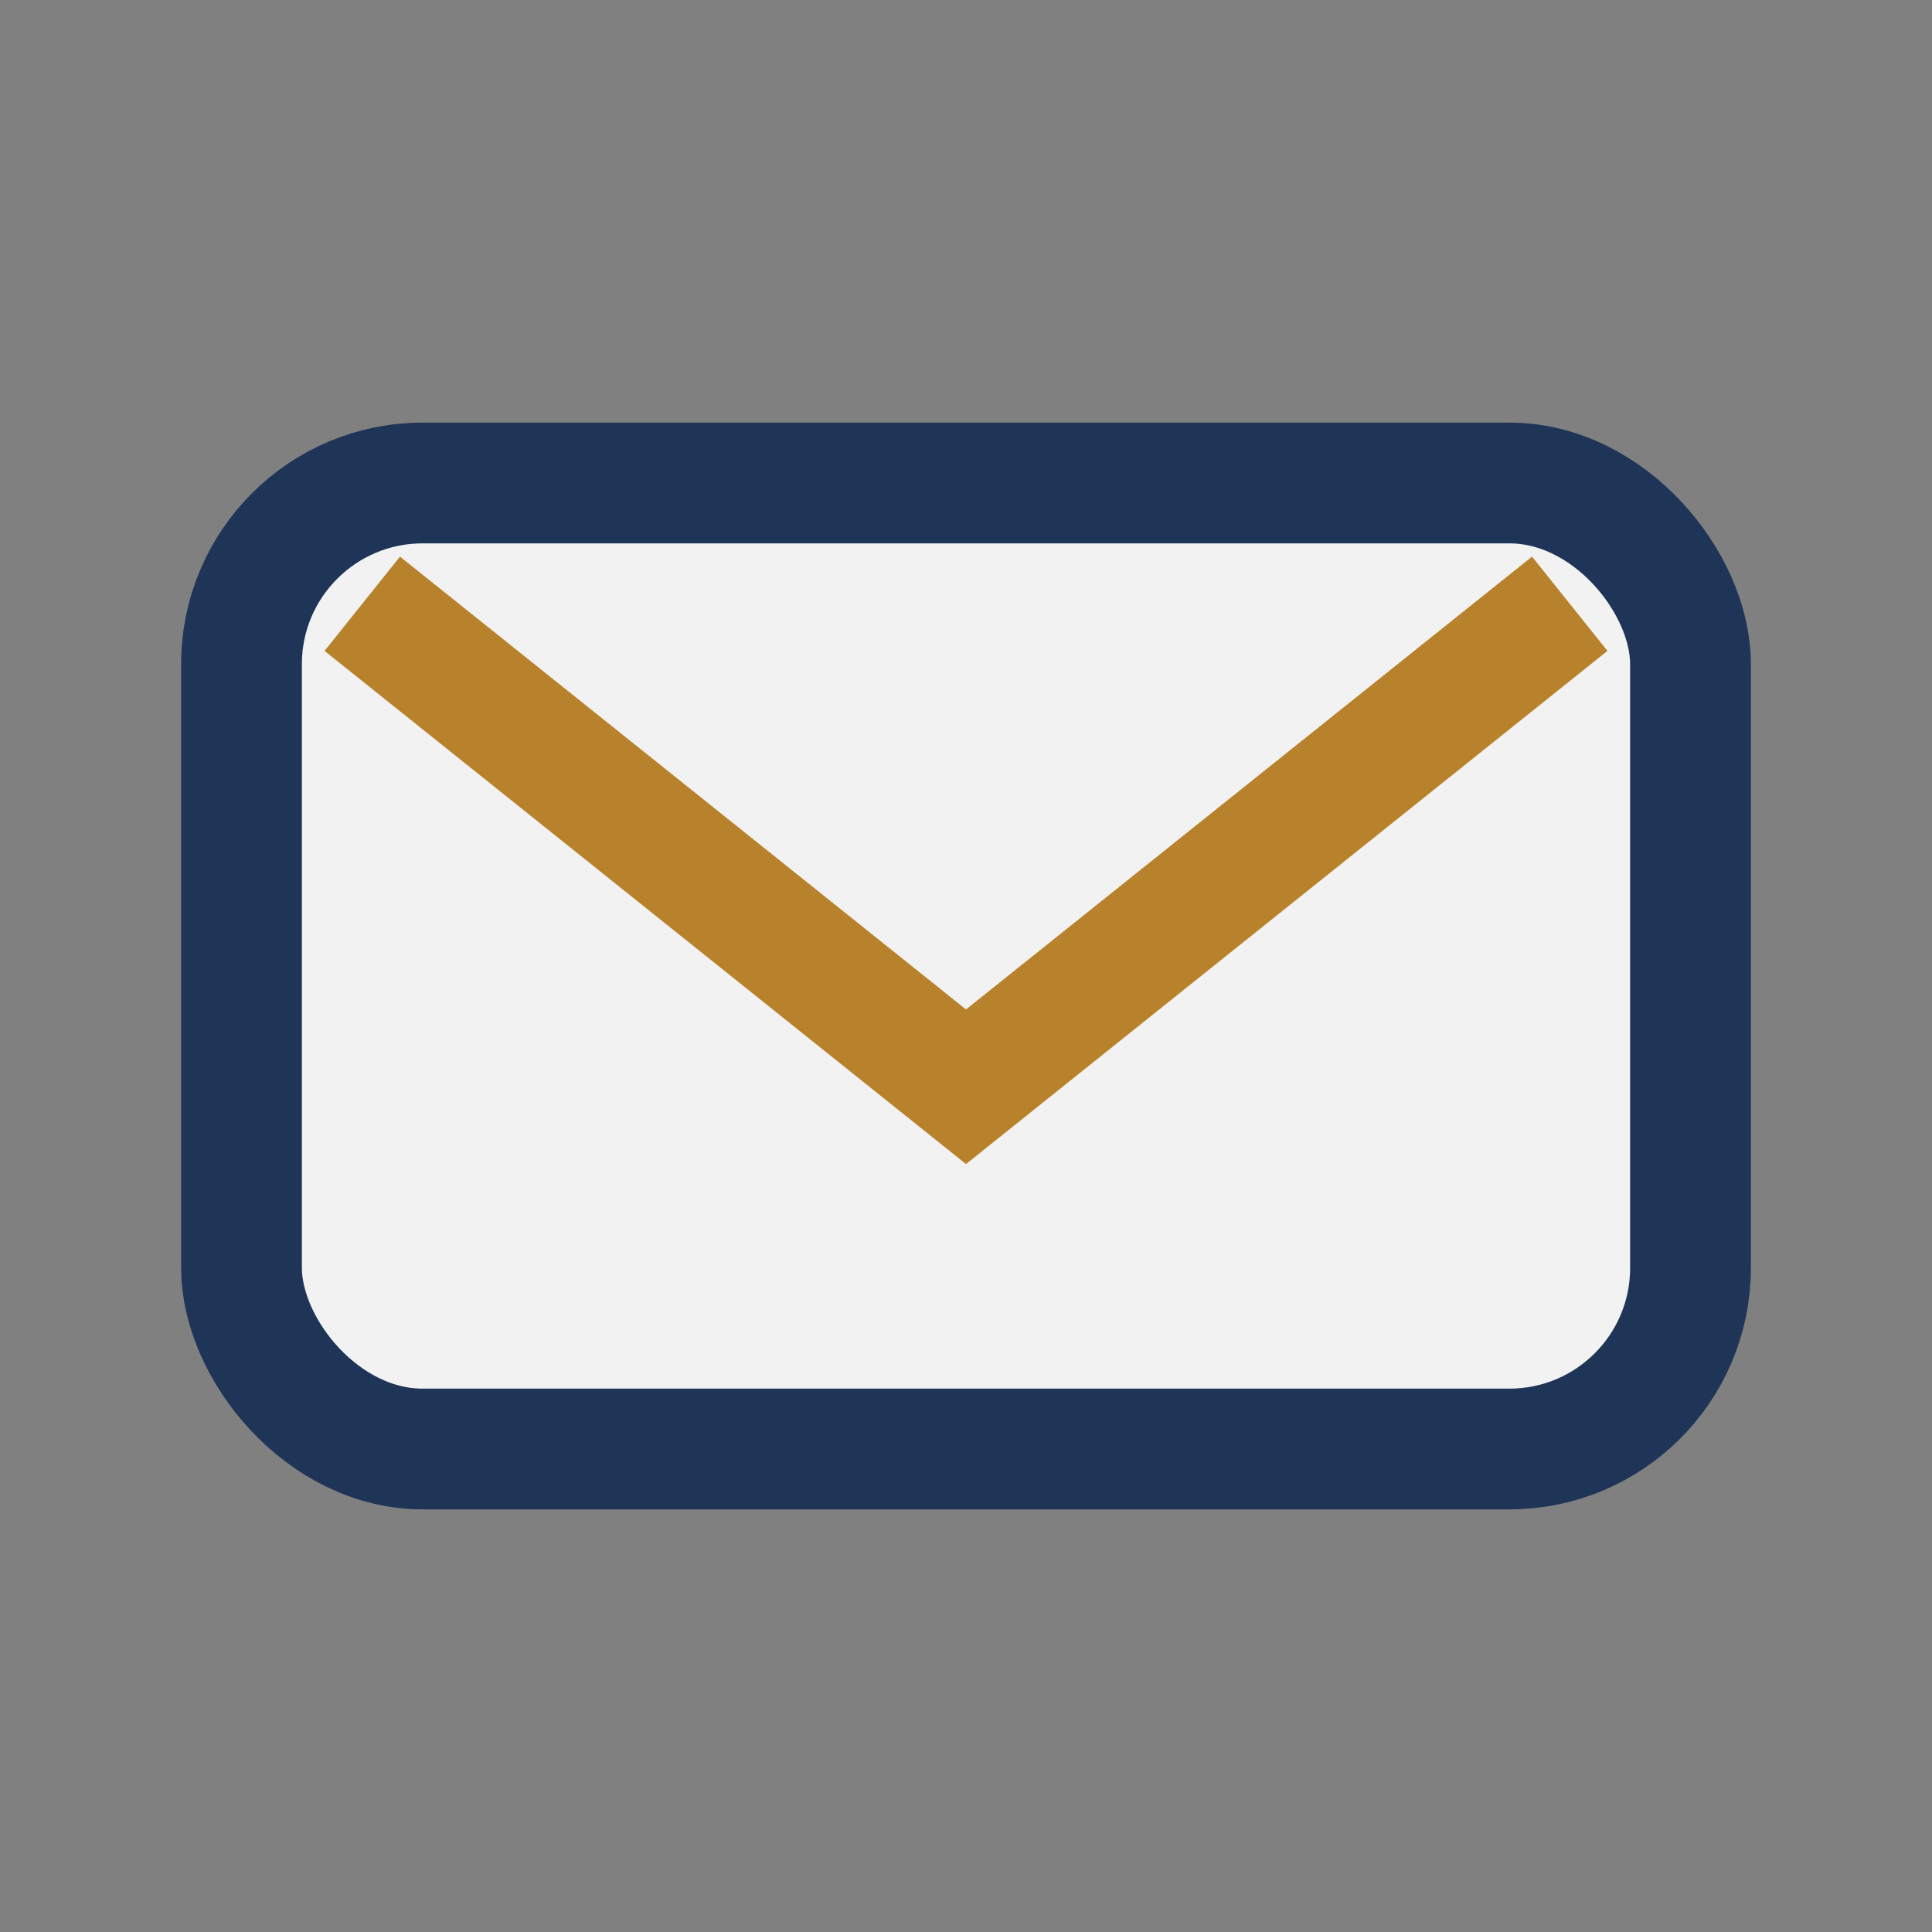
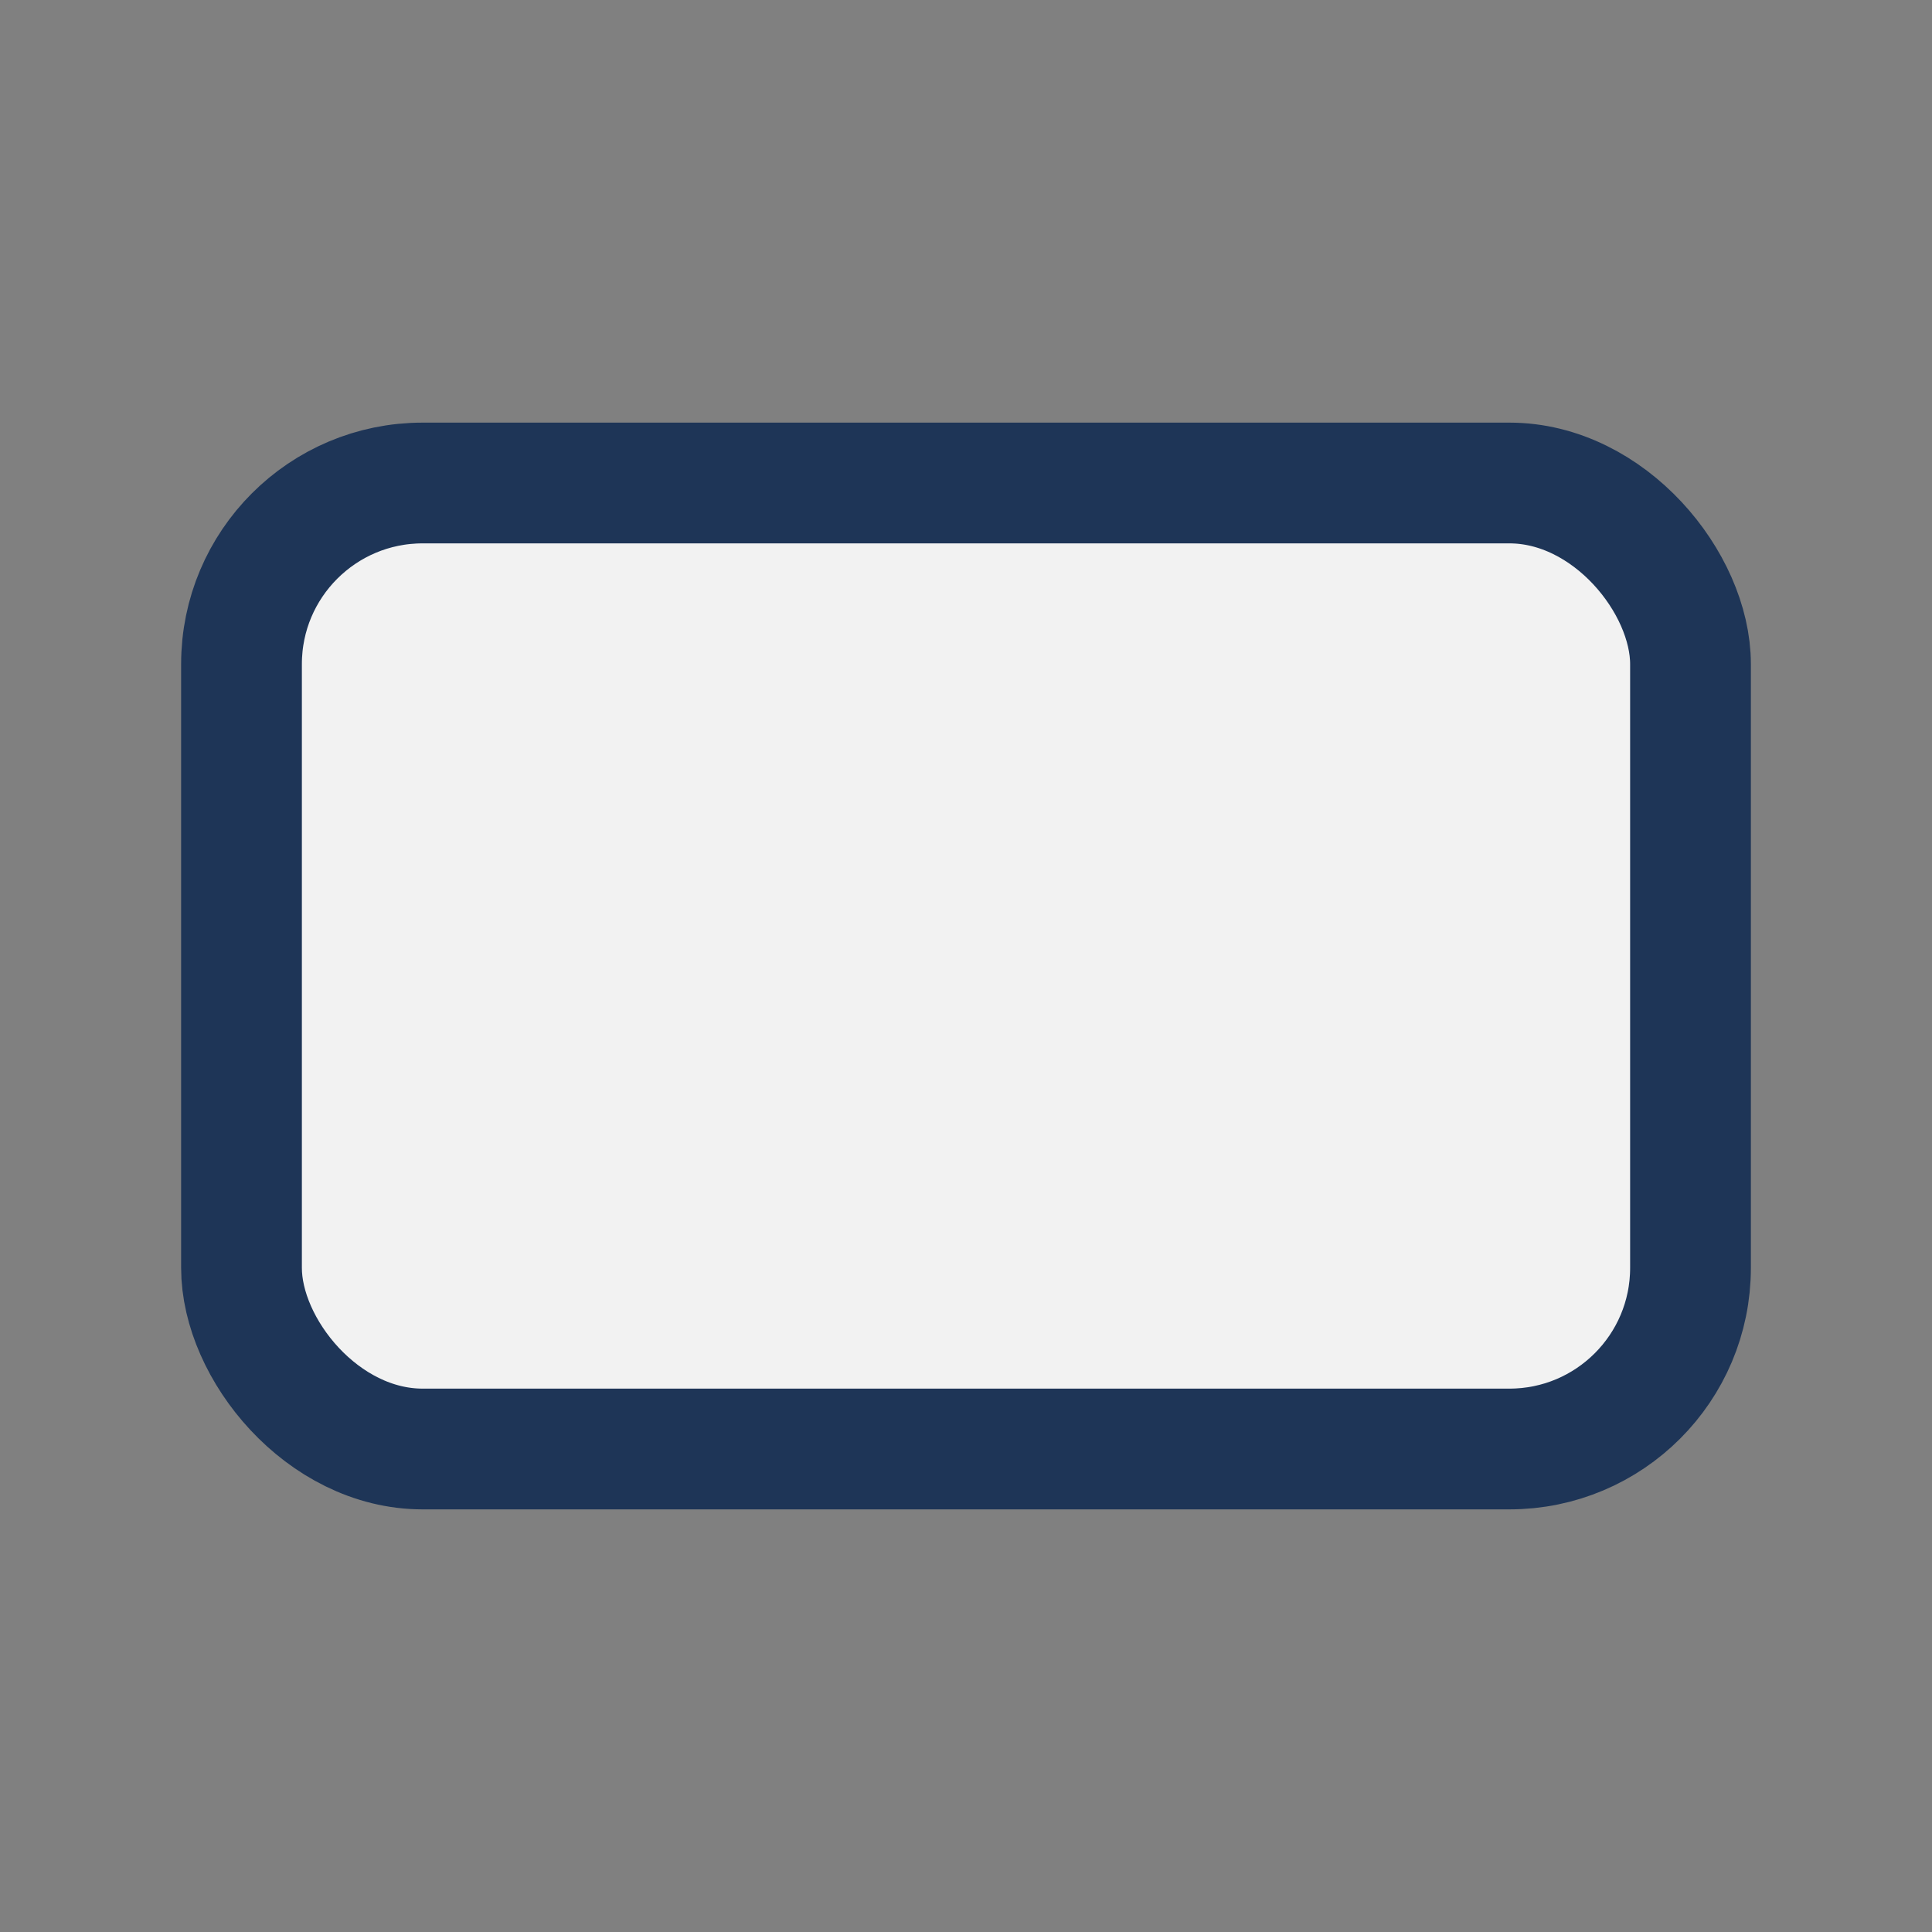
<svg xmlns="http://www.w3.org/2000/svg" width="32" height="32" viewBox="0 0 32 32">
  <rect x="0" y="0" width="32" height="32" fill="#808080" stroke="none" />
  <rect x="4" y="8" width="24" height="16" rx="3" fill="#F2F2F2" stroke="#1E3557" stroke-width="2" />
-   <path d="M6 10l10 8 10-8" stroke="#B8822C" stroke-width="2" fill="none" />
</svg>